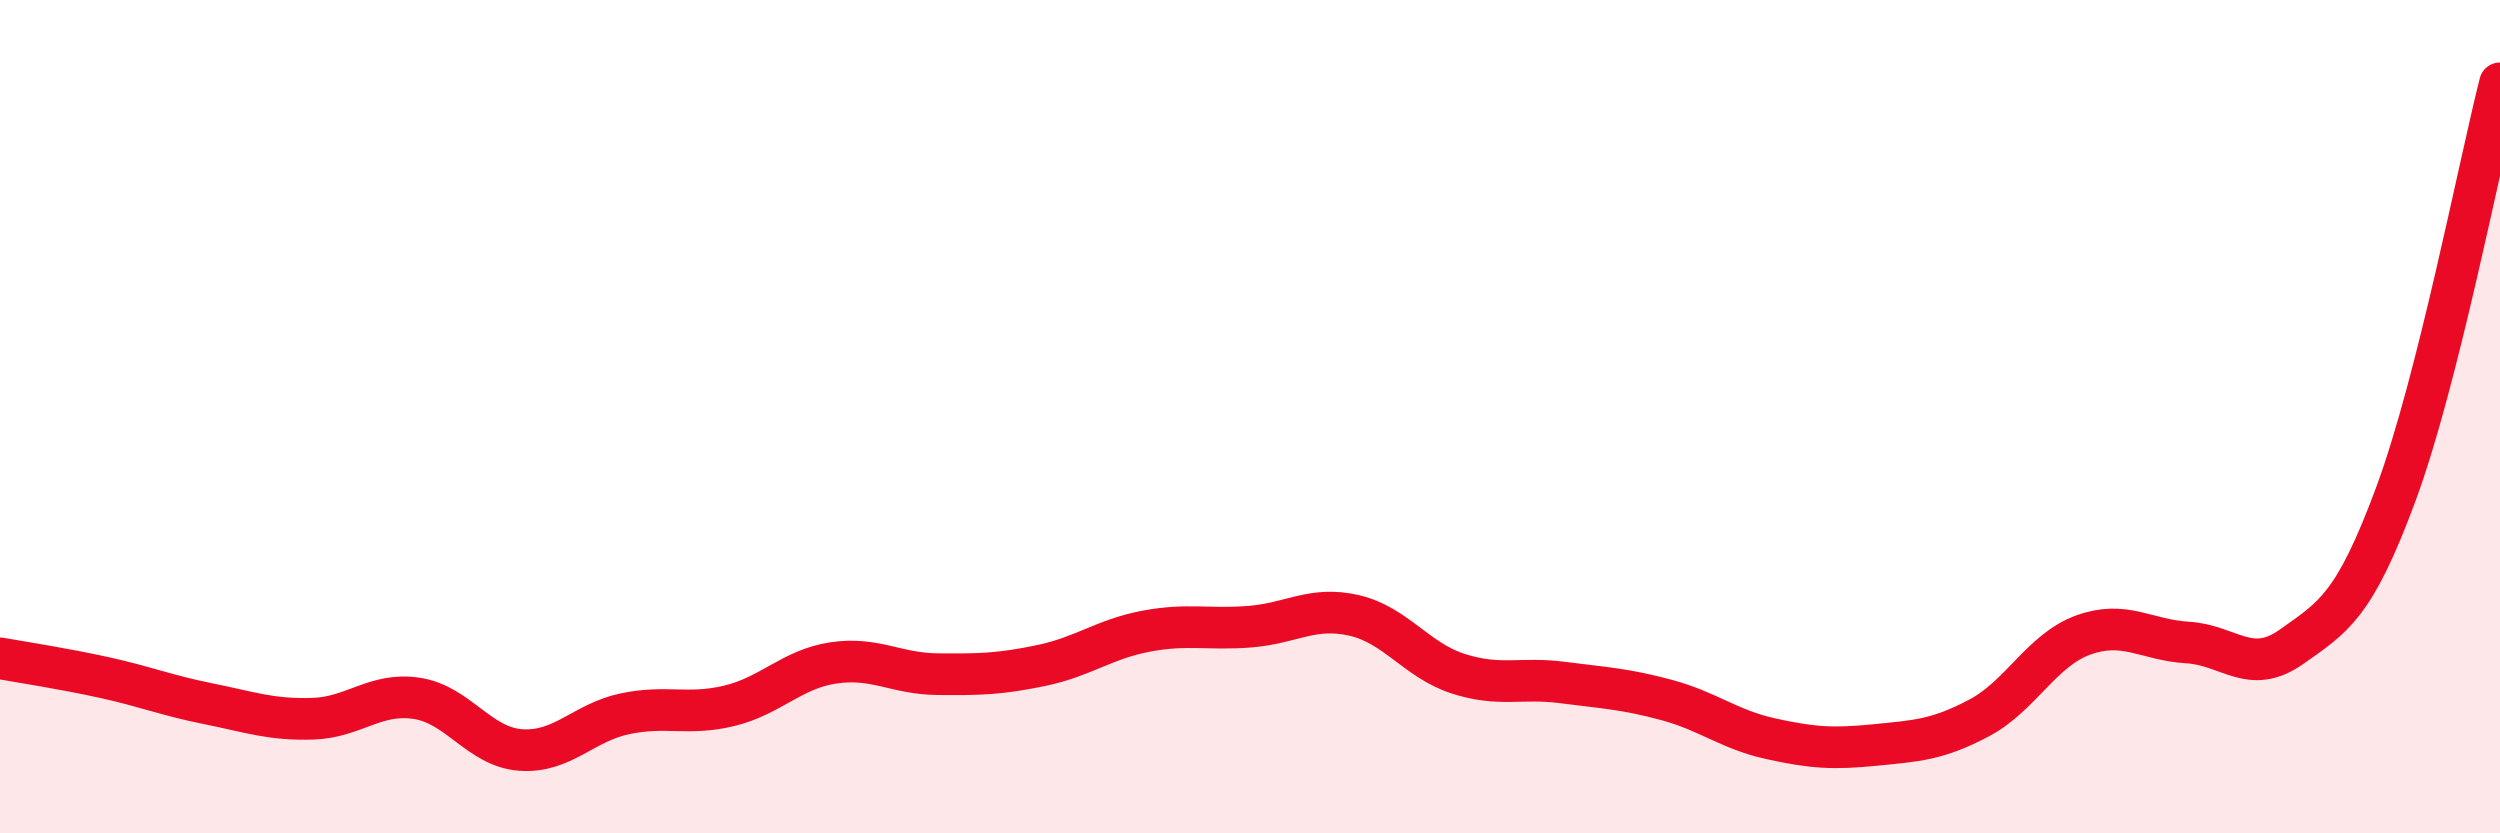
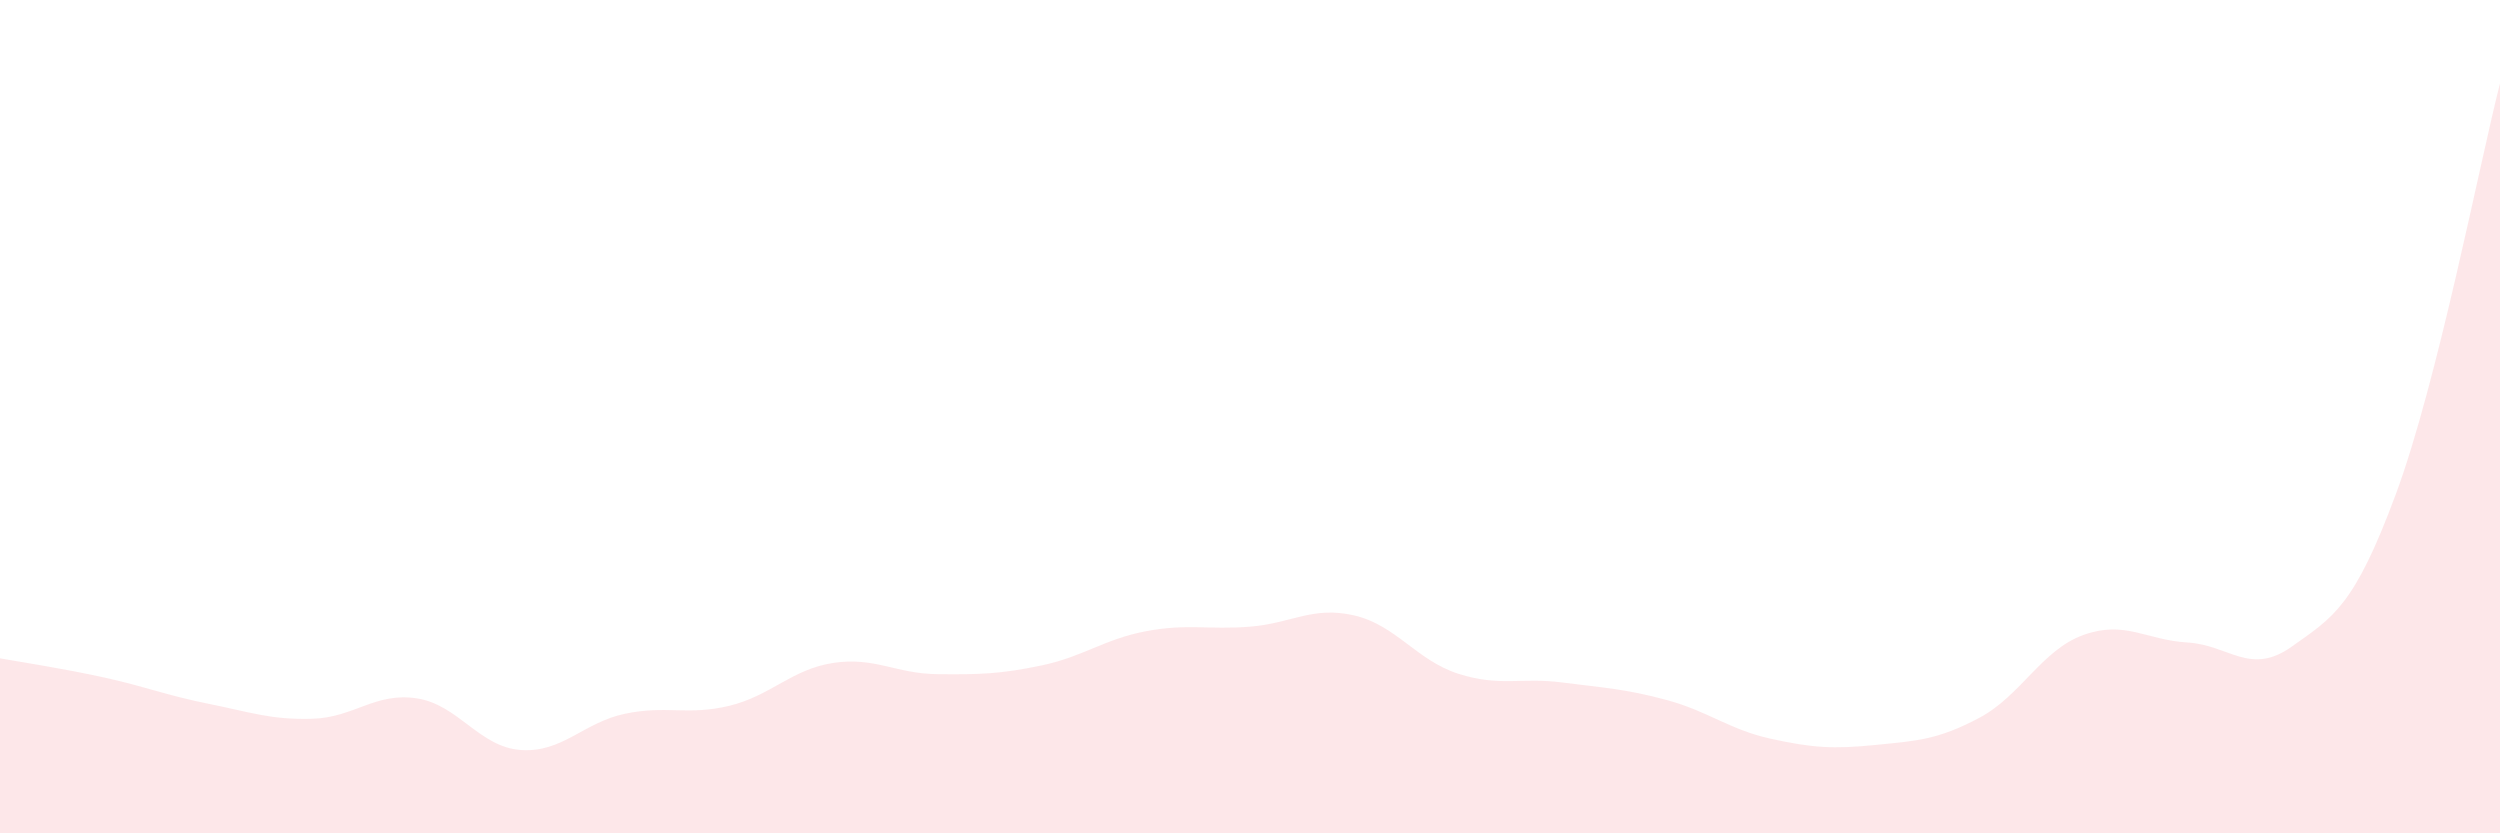
<svg xmlns="http://www.w3.org/2000/svg" width="60" height="20" viewBox="0 0 60 20">
  <path d="M 0,15.8 C 0.5,15.89 1.5,16.04 2.5,16.26 C 3.5,16.48 4,16.69 5,16.89 C 6,17.09 6.5,17.28 7.5,17.25 C 8.5,17.22 9,16.61 10,16.76 C 11,16.91 11.5,17.93 12.5,18 C 13.5,18.07 14,17.34 15,17.13 C 16,16.92 16.5,17.18 17.5,16.94 C 18.5,16.7 19,16.06 20,15.91 C 21,15.76 21.5,16.17 22.5,16.18 C 23.5,16.19 24,16.18 25,15.97 C 26,15.76 26.5,15.34 27.5,15.15 C 28.5,14.96 29,15.12 30,15.04 C 31,14.96 31.5,14.54 32.5,14.77 C 33.5,15 34,15.85 35,16.17 C 36,16.49 36.5,16.25 37.5,16.38 C 38.5,16.51 39,16.53 40,16.8 C 41,17.07 41.5,17.51 42.5,17.73 C 43.5,17.95 44,17.98 45,17.88 C 46,17.78 46.5,17.76 47.5,17.23 C 48.5,16.7 49,15.6 50,15.24 C 51,14.88 51.5,15.36 52.5,15.42 C 53.5,15.48 54,16.23 55,15.52 C 56,14.81 56.5,14.56 57.5,11.86 C 58.5,9.16 59.5,3.97 60,2L60 20L0 20Z" fill="#EB0A25" opacity="0.1" stroke-linecap="round" stroke-linejoin="round" />
-   <path d="M 0,15.8 C 0.5,15.89 1.5,16.04 2.5,16.26 C 3.5,16.48 4,16.69 5,16.89 C 6,17.09 6.5,17.28 7.5,17.25 C 8.5,17.22 9,16.61 10,16.76 C 11,16.91 11.5,17.93 12.5,18 C 13.5,18.07 14,17.34 15,17.13 C 16,16.92 16.5,17.18 17.5,16.94 C 18.5,16.7 19,16.06 20,15.91 C 21,15.76 21.5,16.17 22.5,16.18 C 23.5,16.19 24,16.18 25,15.97 C 26,15.76 26.5,15.34 27.5,15.15 C 28.5,14.96 29,15.12 30,15.04 C 31,14.96 31.5,14.54 32.5,14.77 C 33.5,15 34,15.85 35,16.17 C 36,16.49 36.5,16.25 37.5,16.38 C 38.5,16.51 39,16.53 40,16.8 C 41,17.07 41.5,17.51 42.5,17.73 C 43.5,17.95 44,17.98 45,17.88 C 46,17.78 46.5,17.76 47.5,17.23 C 48.5,16.7 49,15.6 50,15.24 C 51,14.88 51.5,15.36 52.5,15.42 C 53.5,15.48 54,16.23 55,15.52 C 56,14.81 56.5,14.56 57.5,11.86 C 58.5,9.16 59.5,3.97 60,2" stroke="#EB0A25" stroke-width="1" fill="none" stroke-linecap="round" stroke-linejoin="round" />
</svg>